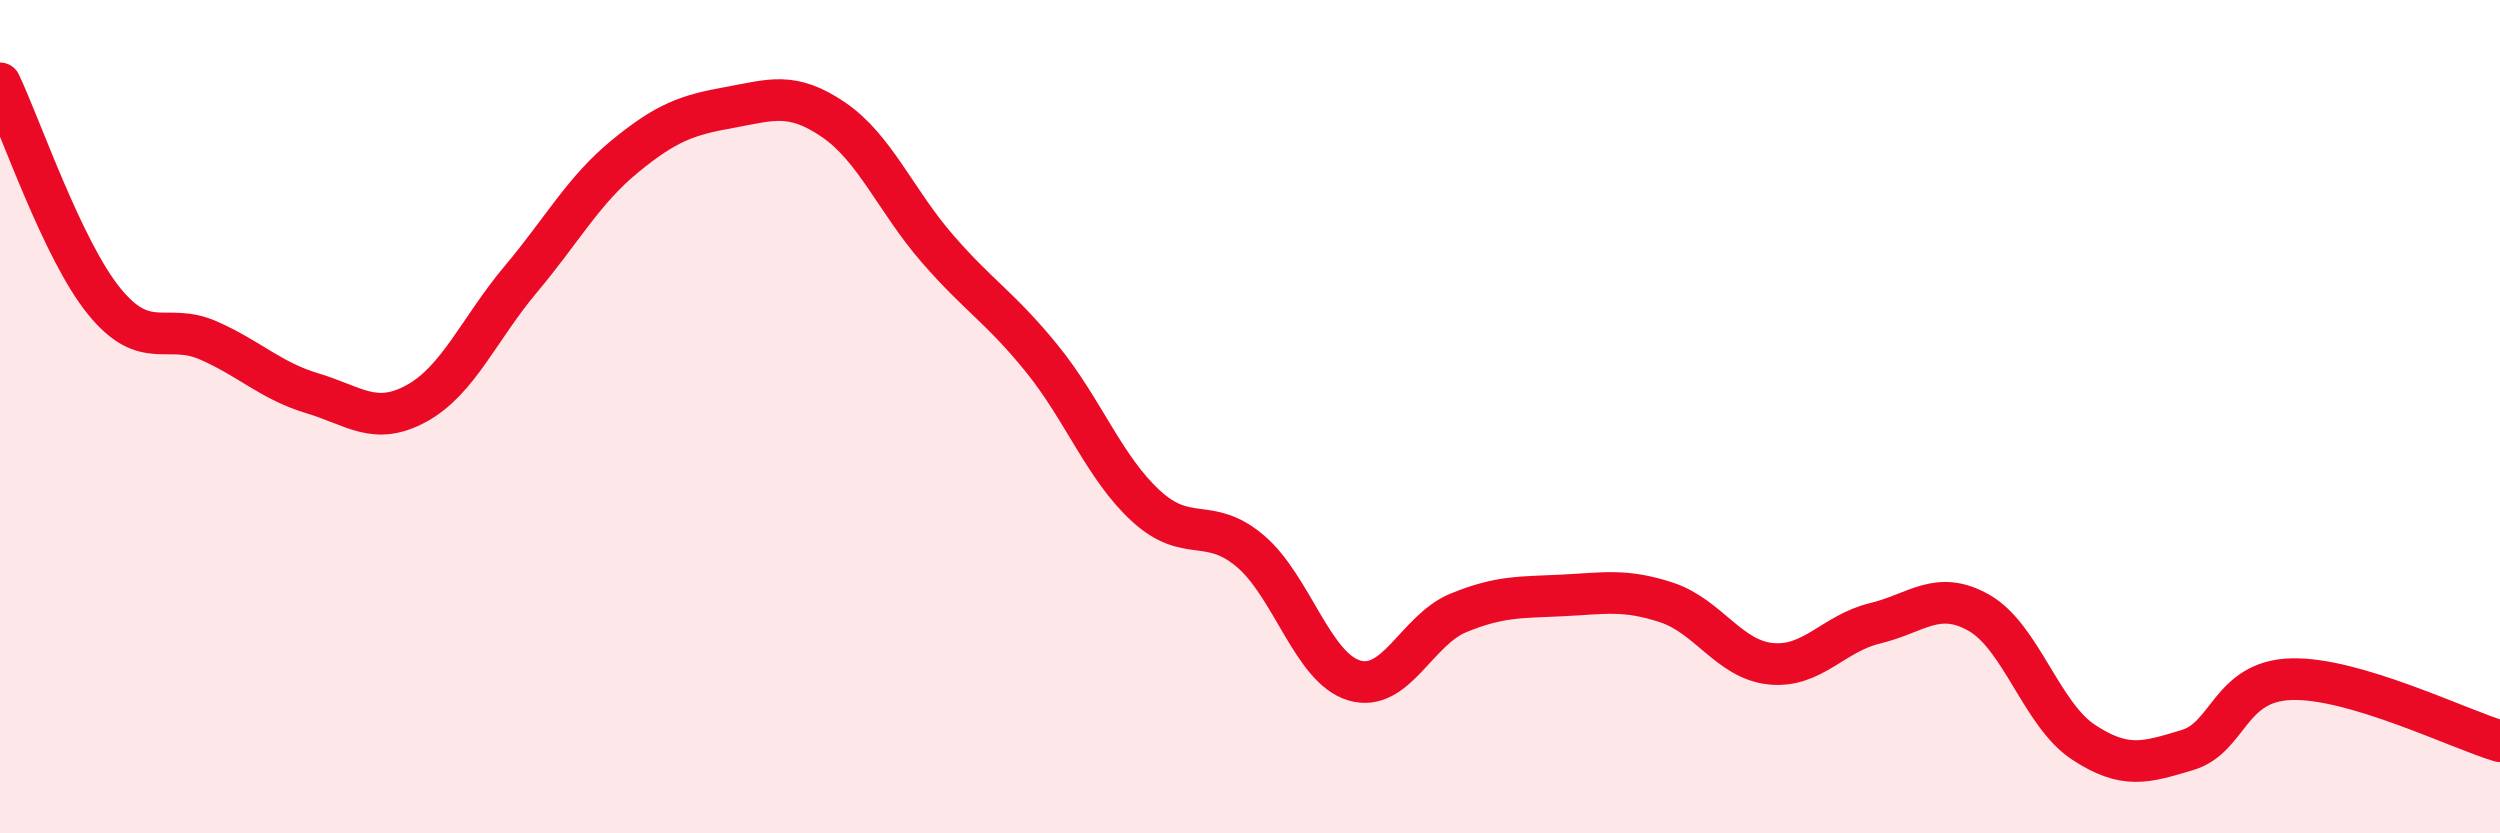
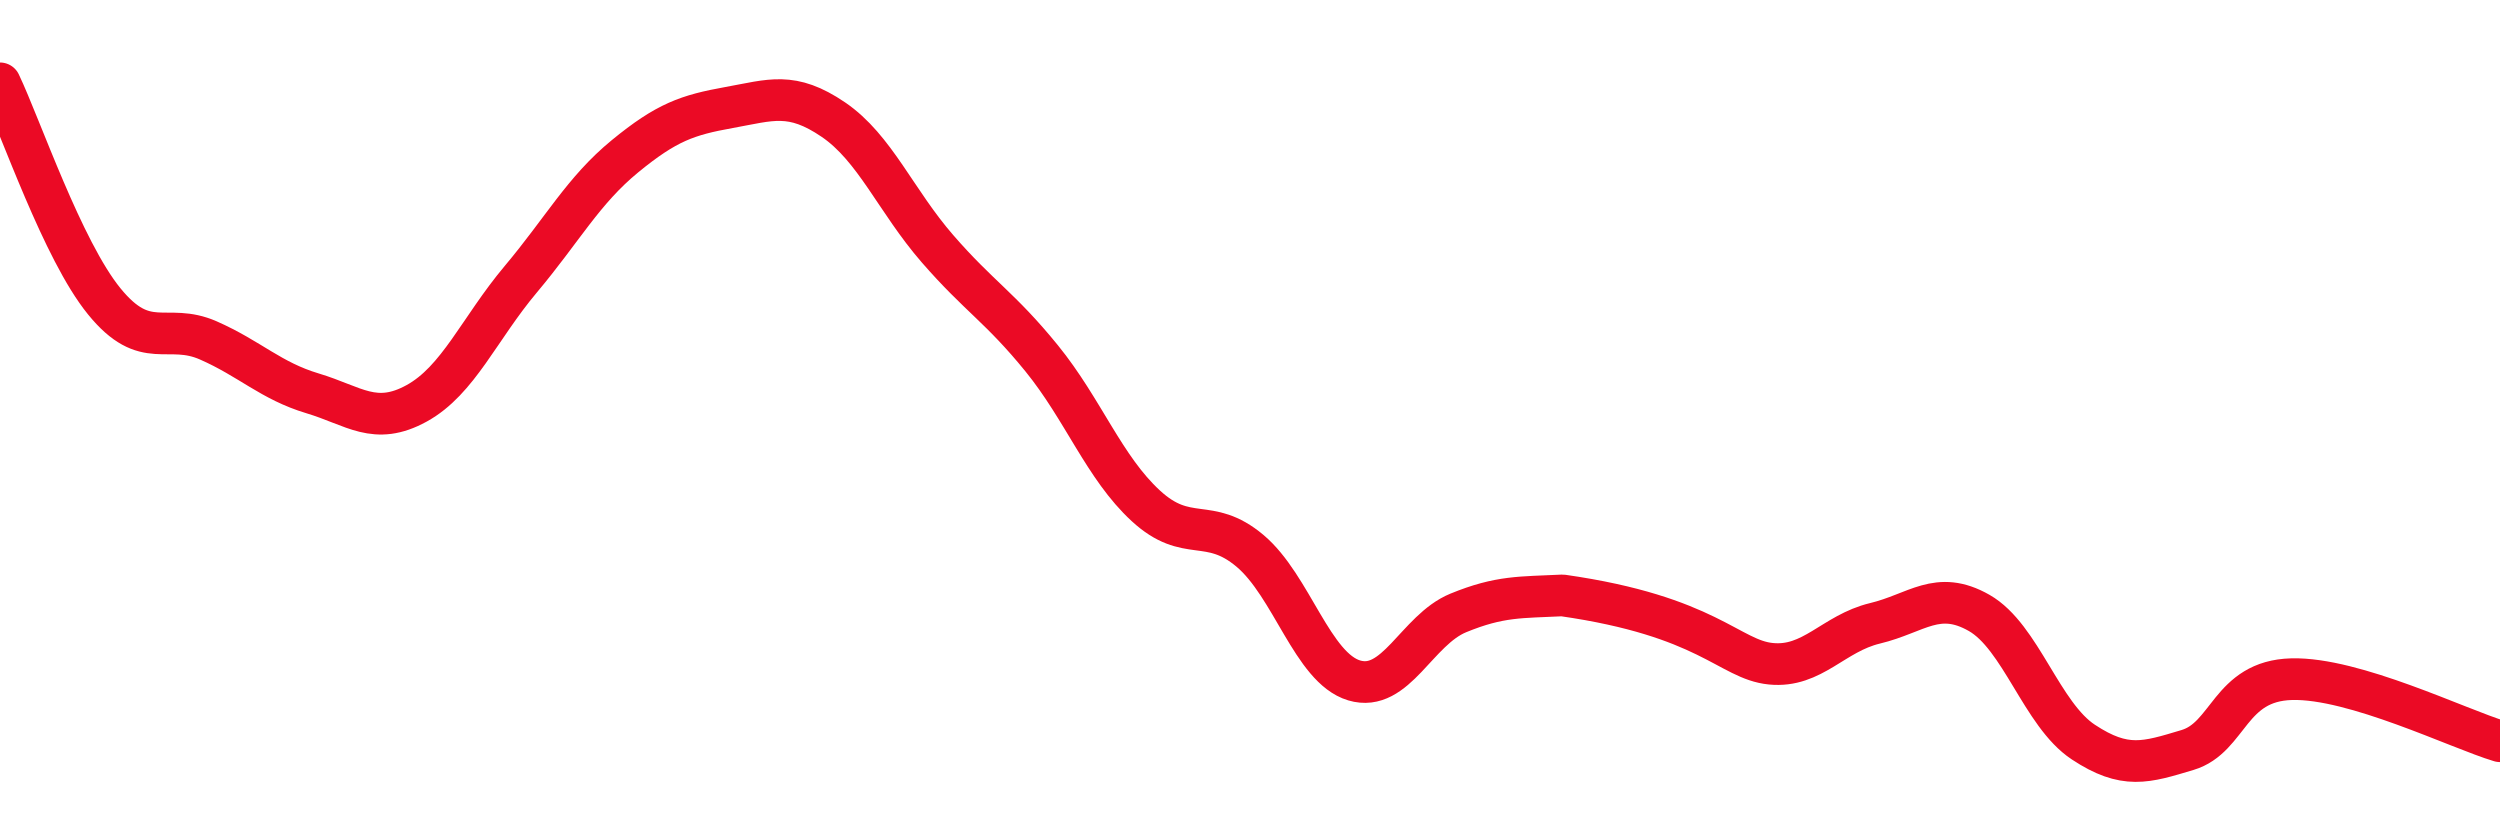
<svg xmlns="http://www.w3.org/2000/svg" width="60" height="20" viewBox="0 0 60 20">
-   <path d="M 0,2 C 0.5,3.05 1.5,6 2.5,7.23 C 3.5,8.46 4,7.73 5,8.17 C 6,8.61 6.5,9.14 7.5,9.44 C 8.5,9.74 9,10.23 10,9.68 C 11,9.13 11.5,7.89 12.5,6.7 C 13.5,5.51 14,4.57 15,3.75 C 16,2.93 16.5,2.76 17.5,2.58 C 18.5,2.4 19,2.19 20,2.87 C 21,3.55 21.5,4.82 22.5,5.97 C 23.5,7.12 24,7.37 25,8.6 C 26,9.83 26.5,11.22 27.5,12.14 C 28.5,13.06 29,12.38 30,13.22 C 31,14.06 31.5,16.03 32.5,16.33 C 33.5,16.63 34,15.12 35,14.71 C 36,14.3 36.5,14.34 37.5,14.29 C 38.5,14.24 39,14.13 40,14.46 C 41,14.79 41.5,15.83 42.5,15.93 C 43.5,16.03 44,15.2 45,14.96 C 46,14.72 46.5,14.14 47.5,14.71 C 48.5,15.28 49,17.15 50,17.81 C 51,18.47 51.5,18.3 52.5,18 C 53.5,17.7 53.5,16.34 55,16.3 C 56.5,16.26 59,17.49 60,17.79L60 20L0 20Z" fill="#EB0A25" opacity="0.1" stroke-linecap="round" stroke-linejoin="round" />
-   <path d="M 0,2 C 0.5,3.05 1.5,6 2.5,7.23 C 3.5,8.46 4,7.73 5,8.17 C 6,8.61 6.5,9.14 7.5,9.44 C 8.5,9.74 9,10.23 10,9.68 C 11,9.13 11.5,7.89 12.5,6.7 C 13.5,5.51 14,4.57 15,3.75 C 16,2.93 16.5,2.76 17.5,2.58 C 18.5,2.4 19,2.19 20,2.87 C 21,3.55 21.5,4.82 22.5,5.97 C 23.5,7.12 24,7.37 25,8.6 C 26,9.83 26.5,11.22 27.5,12.14 C 28.5,13.06 29,12.38 30,13.22 C 31,14.06 31.5,16.03 32.5,16.33 C 33.5,16.63 34,15.12 35,14.71 C 36,14.3 36.5,14.34 37.5,14.29 C 38.5,14.24 39,14.13 40,14.46 C 41,14.79 41.5,15.83 42.5,15.93 C 43.5,16.03 44,15.2 45,14.96 C 46,14.72 46.5,14.14 47.5,14.71 C 48.5,15.28 49,17.15 50,17.81 C 51,18.47 51.5,18.3 52.5,18 C 53.5,17.7 53.5,16.34 55,16.3 C 56.5,16.26 59,17.49 60,17.79" stroke="#EB0A25" stroke-width="1" fill="none" stroke-linecap="round" stroke-linejoin="round" />
+   <path d="M 0,2 C 0.5,3.05 1.5,6 2.5,7.23 C 3.5,8.46 4,7.73 5,8.17 C 6,8.61 6.5,9.14 7.5,9.44 C 8.5,9.74 9,10.23 10,9.68 C 11,9.13 11.5,7.89 12.5,6.7 C 13.5,5.51 14,4.57 15,3.75 C 16,2.93 16.5,2.76 17.5,2.58 C 18.5,2.4 19,2.19 20,2.87 C 21,3.55 21.5,4.82 22.5,5.97 C 23.5,7.12 24,7.37 25,8.6 C 26,9.83 26.5,11.22 27.5,12.14 C 28.5,13.06 29,12.38 30,13.22 C 31,14.06 31.5,16.03 32.5,16.33 C 33.5,16.63 34,15.12 35,14.71 C 36,14.3 36.5,14.34 37.5,14.29 C 41,14.79 41.5,15.83 42.5,15.93 C 43.5,16.03 44,15.2 45,14.96 C 46,14.72 46.5,14.14 47.5,14.71 C 48.5,15.28 49,17.15 50,17.81 C 51,18.47 51.5,18.3 52.5,18 C 53.5,17.7 53.5,16.34 55,16.3 C 56.5,16.26 59,17.49 60,17.79" stroke="#EB0A25" stroke-width="1" fill="none" stroke-linecap="round" stroke-linejoin="round" />
</svg>